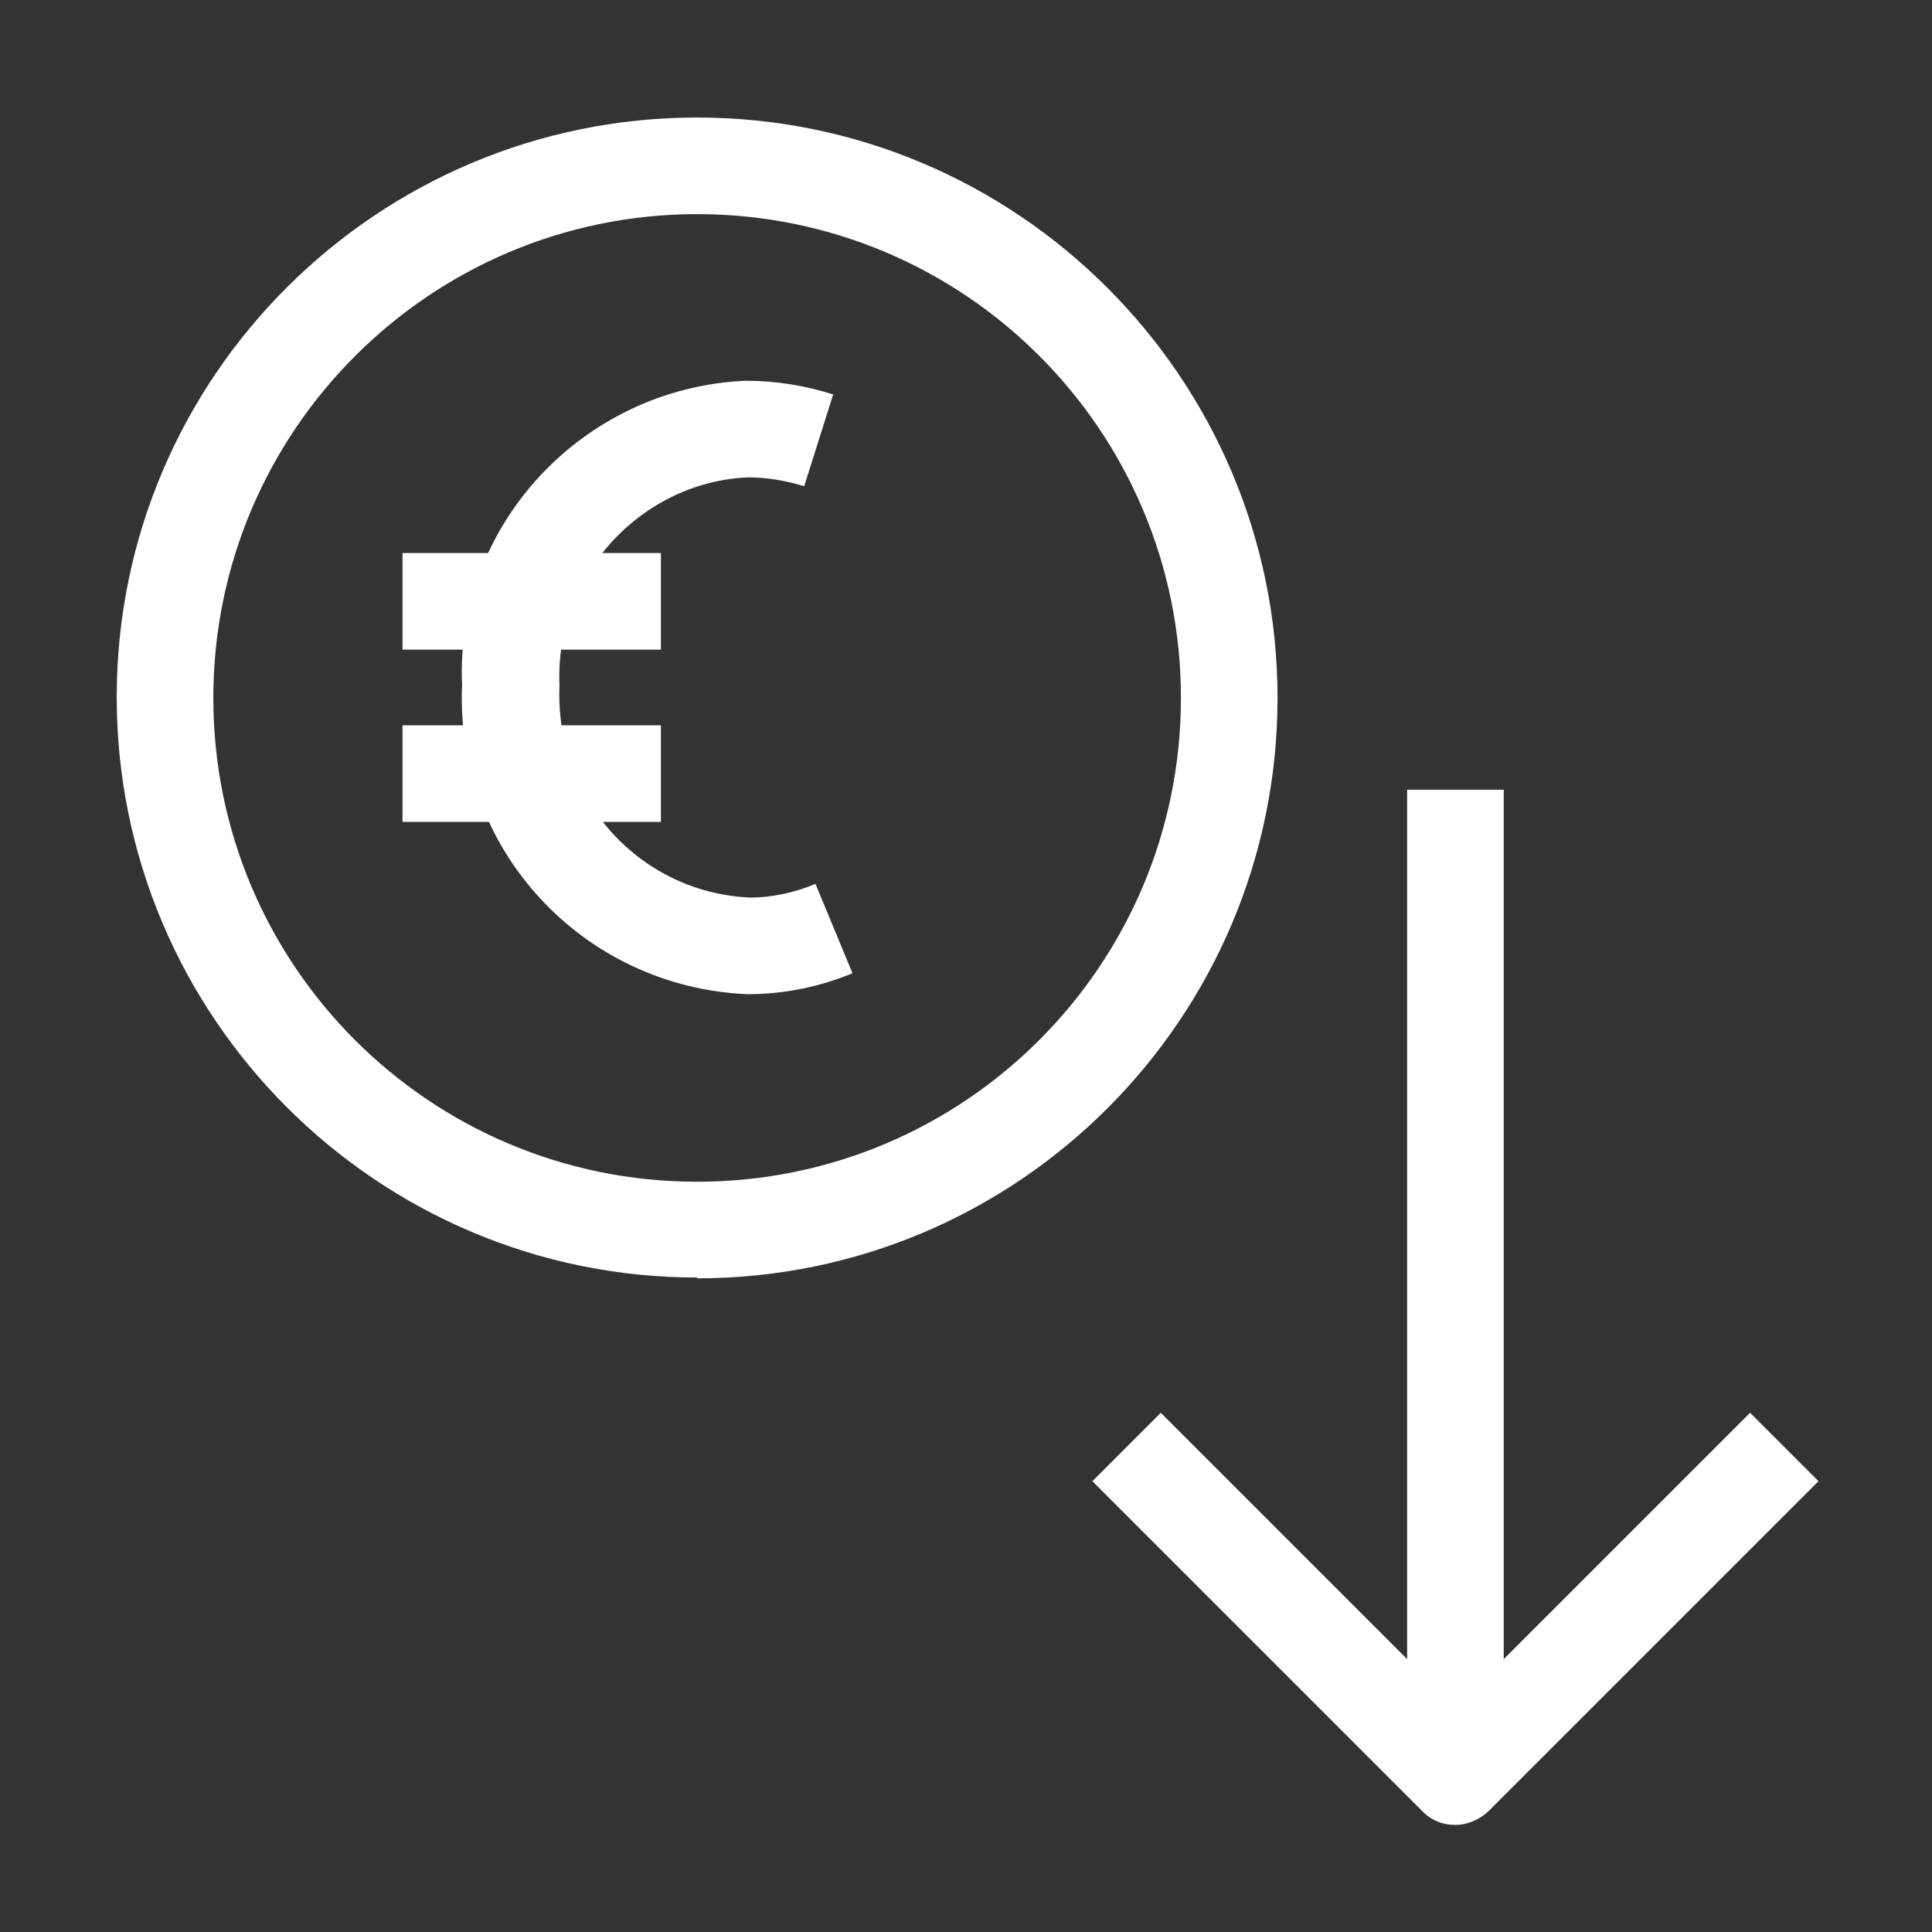
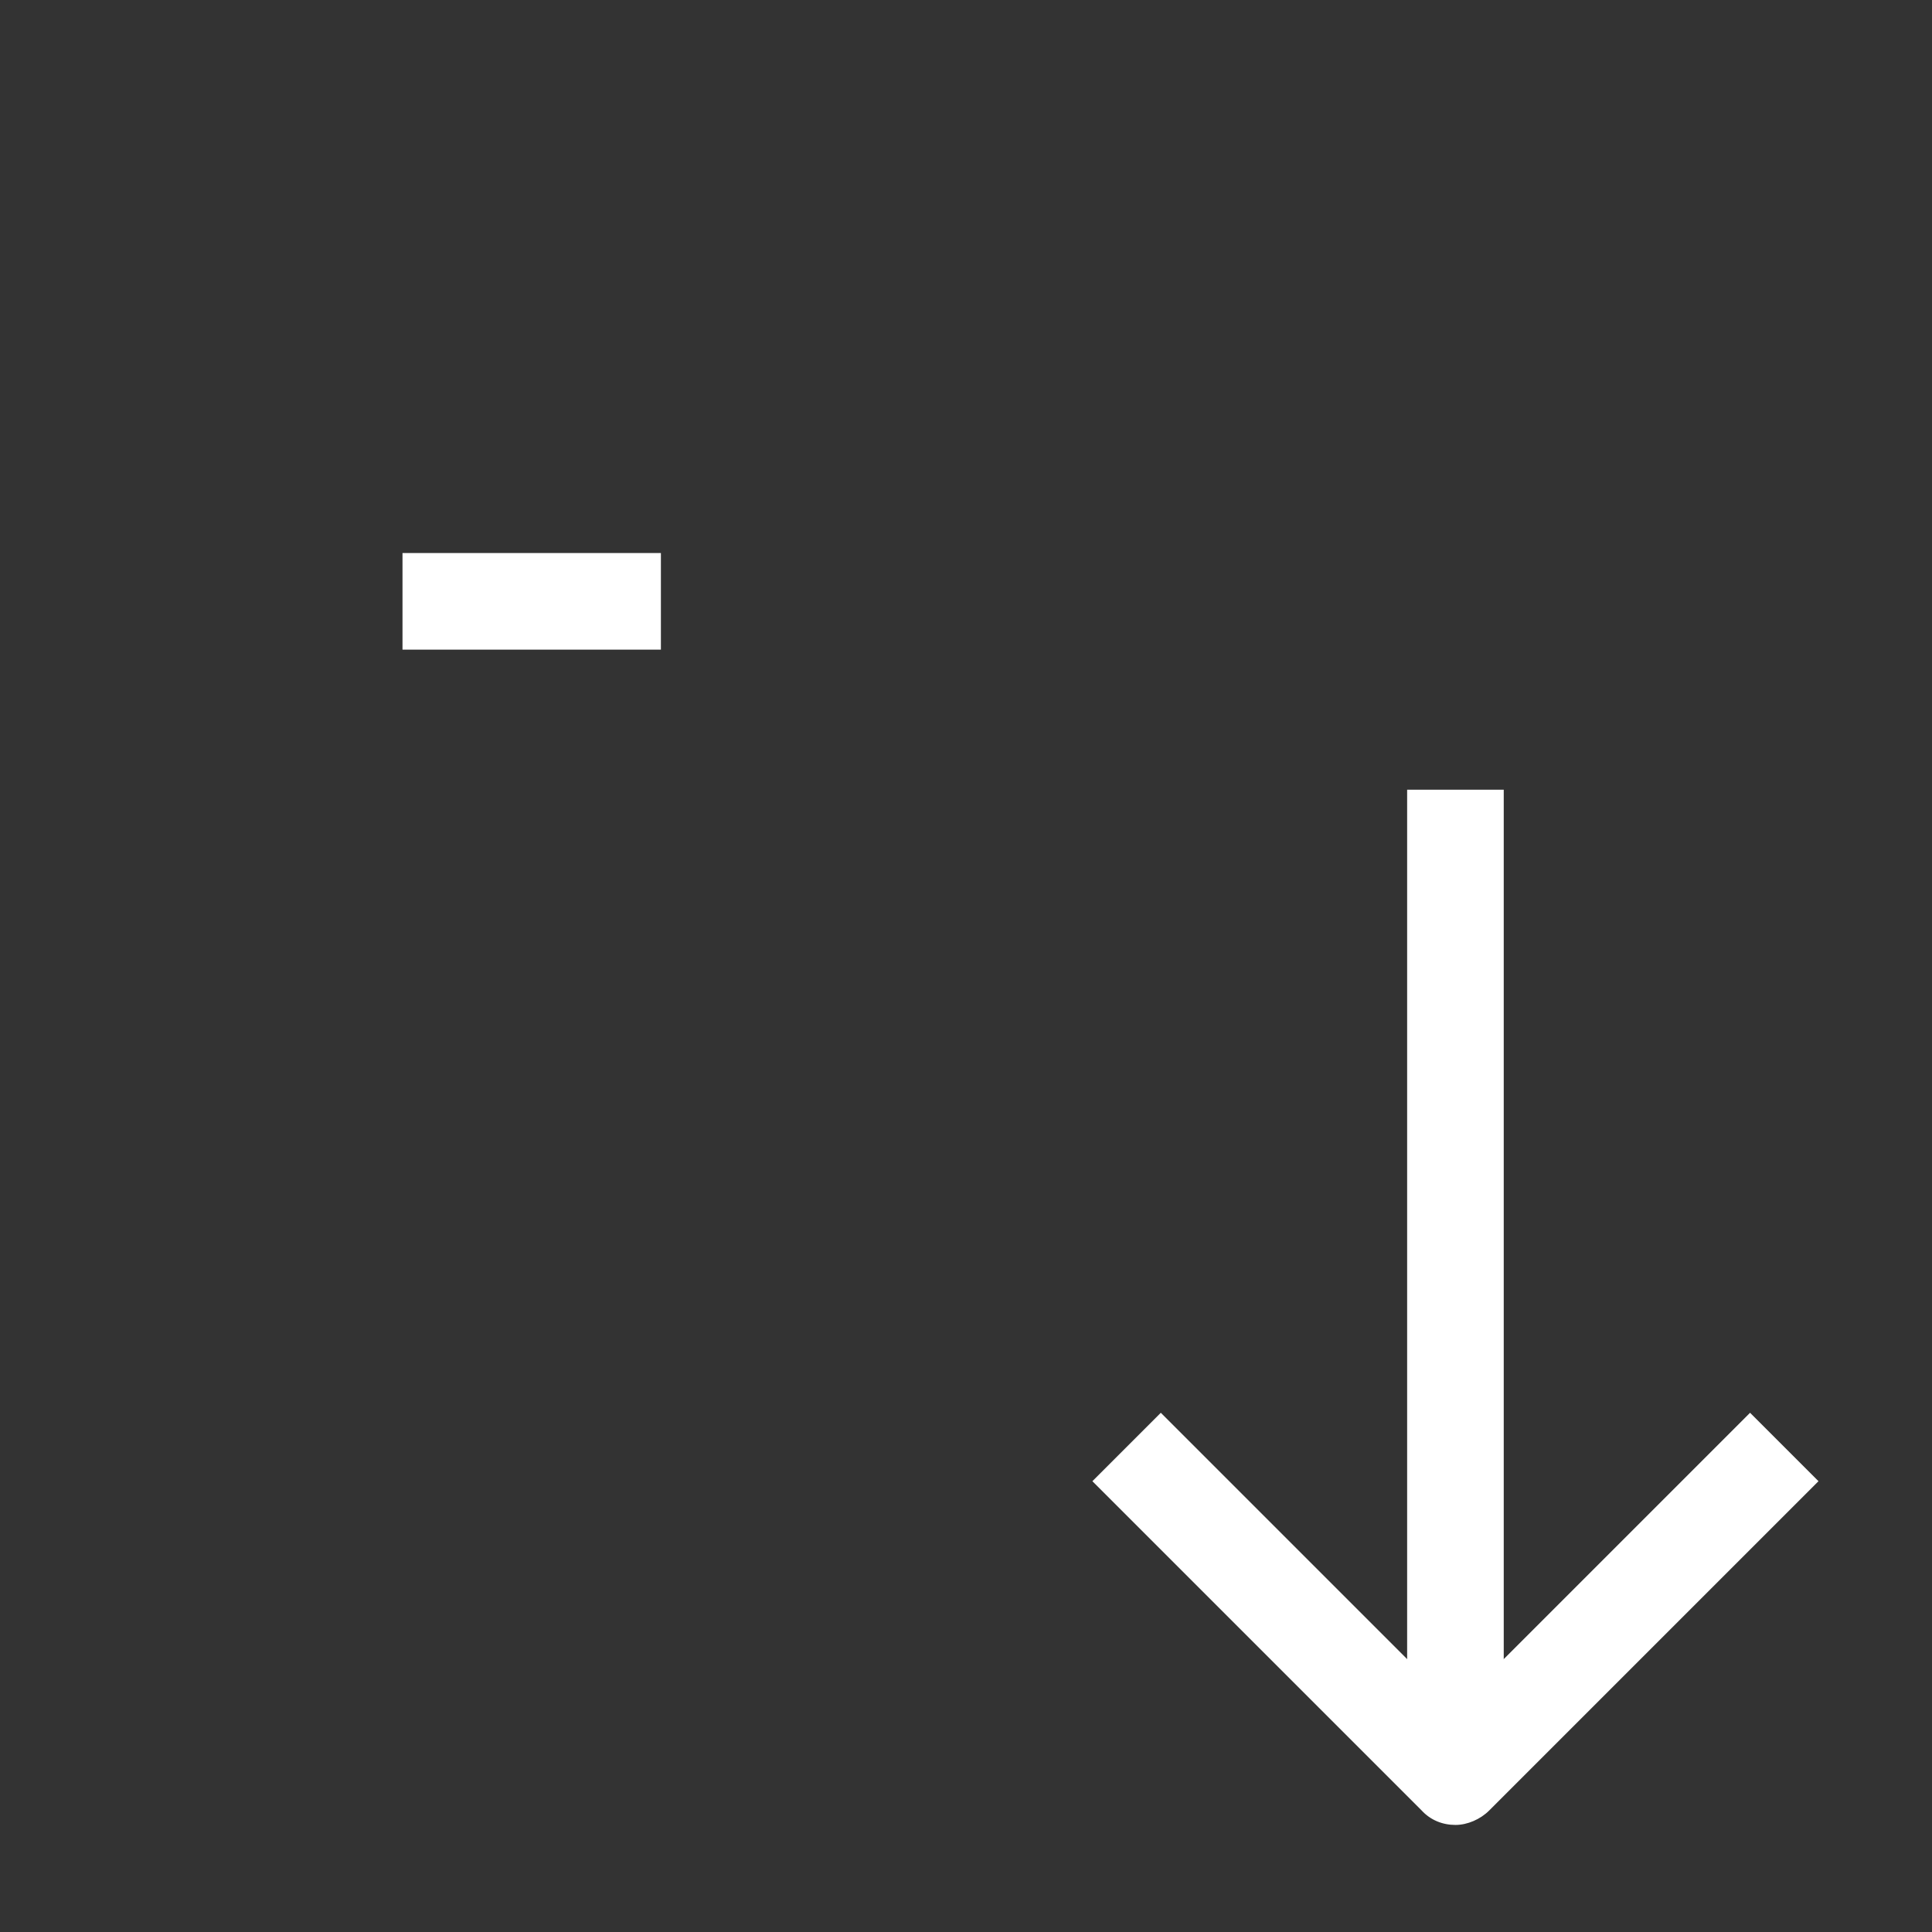
<svg xmlns="http://www.w3.org/2000/svg" id="OUTLINE" viewBox="0 0 24 24">
  <rect x="0" y="0" width="24" height="24" fill="#333333" stroke="none" />
  <defs>
    <style>
      .cls-1 {
        fill: #fff;
      }
    </style>
  </defs>
  <g>
-     <path class="cls-1" d="m9.28,12.35c-2.05-.09-3.63-1.81-3.54-3.84-.09-1.97,1.49-3.69,3.52-3.78.39,0,.74.06,1.09.17l-.36,1.14c-.23-.07-.46-.11-.7-.11-1.33.06-2.4,1.22-2.34,2.58-.06,1.42,1,2.58,2.37,2.64.26,0,.55-.06.81-.17l.46,1.11c-.41.17-.85.26-1.3.26Z" />
    <rect class="cls-1" x="5" y="6.87" width="3.21" height="1.2" />
-     <rect class="cls-1" x="5" y="9.01" width="3.21" height="1.2" />
  </g>
-   <path class="cls-1" d="m8.66,15.87c-3.97,0-7.21-3.23-7.21-7.21S4.69,1.46,8.66,1.46s7.21,3.23,7.21,7.21-3.23,7.21-7.21,7.21Zm0-13.21c-3.31,0-6.01,2.69-6.01,6.01s2.69,6.01,6.01,6.01,6.01-2.69,6.01-6.01-2.69-6.01-6.01-6.01Z" />
  <g>
    <path class="cls-1" d="m18.08,22.67c-.16,0-.31-.06-.42-.18l-4.09-4.09.85-.85,3.66,3.66,3.66-3.66.85.85-4.09,4.09c-.11.11-.27.18-.42.18Z" />
    <rect class="cls-1" x="17.48" y="9.81" width="1.2" height="12.26" />
  </g>
</svg>